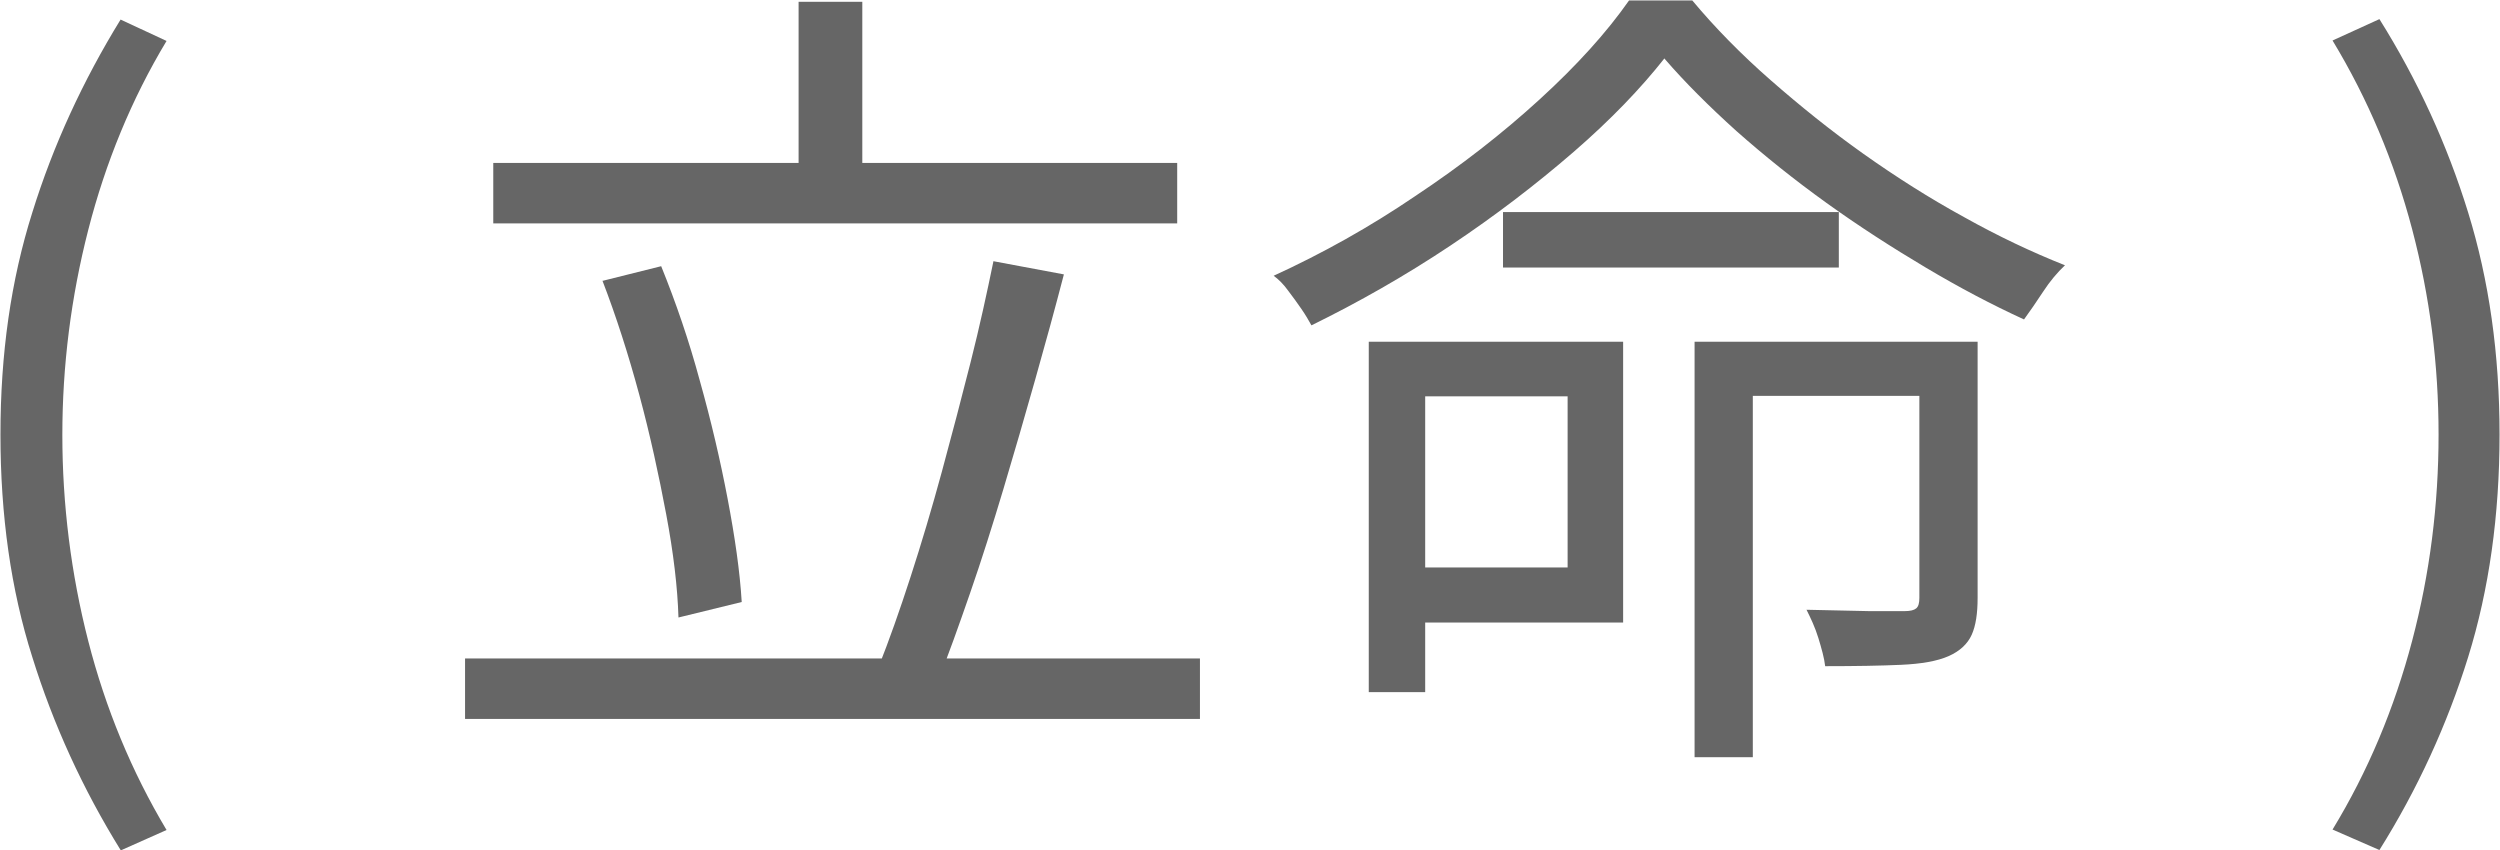
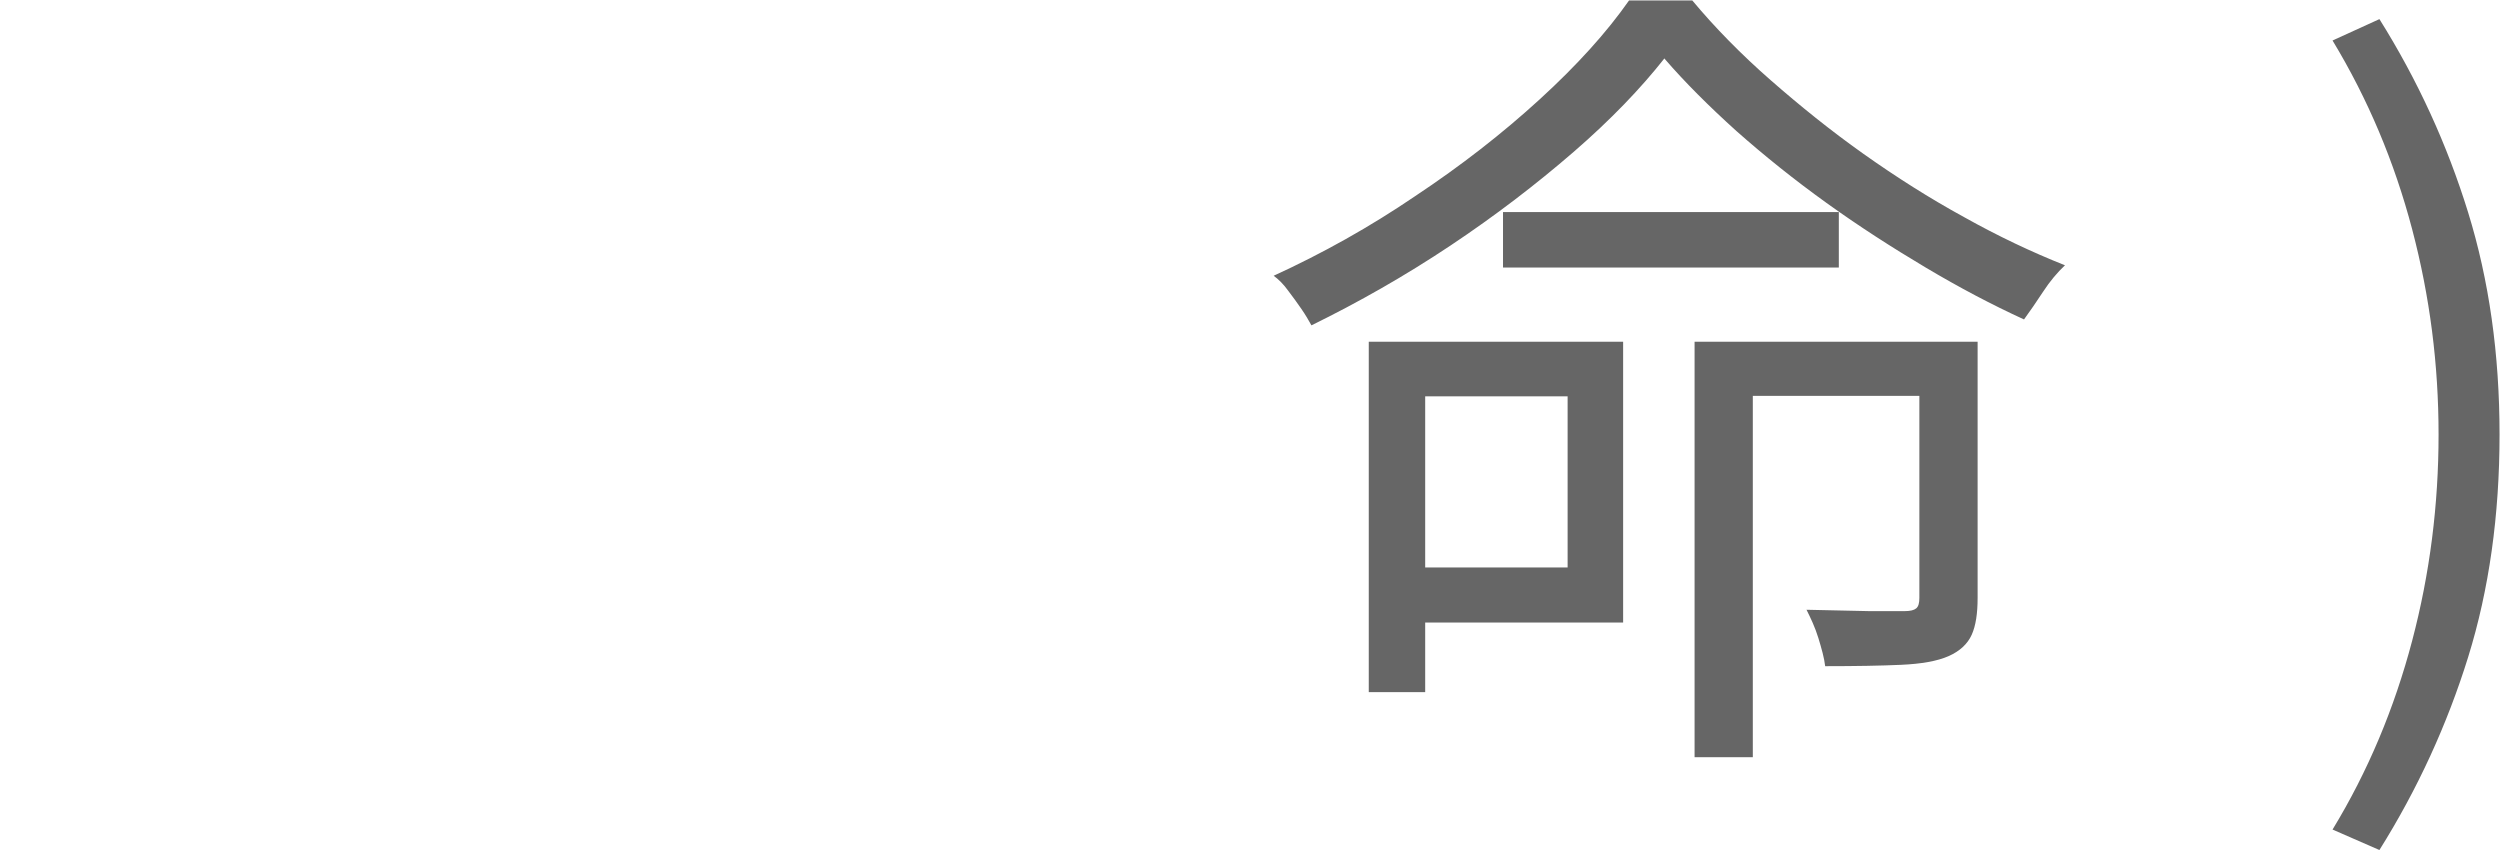
<svg xmlns="http://www.w3.org/2000/svg" id="b" data-name="レイヤー_2" viewBox="0 0 54.94 18.68">
  <defs>
    <style>
      .d {
        fill: #666;
      }
    </style>
  </defs>
  <g id="c" data-name="レイアウト">
    <g>
-       <path class="d" d="M2.65,18.68c-.83-1.34-1.48-2.76-1.94-4.24-.47-1.48-.7-3.11-.7-4.89s.23-3.39.7-4.88C1.17,3.19,1.82,1.78,2.65.43l1.01.47c-.77,1.28-1.34,2.67-1.72,4.15s-.57,2.99-.57,4.51.19,3.05.57,4.53.95,2.86,1.72,4.15l-1.01.45Z" />
-       <path class="d" d="M10.22,14.47h16.15v1.33H10.22v-1.33ZM10.84,3.58h15.03v1.33h-15.03v-1.33ZM13.25,6.17l1.28-.32c.32.79.61,1.63.85,2.52.25.89.45,1.75.61,2.59s.27,1.6.31,2.27l-1.39.34c-.02-.66-.11-1.42-.27-2.27-.16-.85-.35-1.73-.59-2.62-.24-.89-.51-1.73-.81-2.51ZM17.55.04h1.4v4.28h-1.4V.04ZM21.83,5.74l1.55.29c-.19.73-.4,1.5-.63,2.31s-.46,1.61-.7,2.41-.48,1.56-.73,2.28-.48,1.37-.71,1.94l-1.3-.32c.23-.58.46-1.23.7-1.97.24-.74.47-1.51.69-2.32s.43-1.61.63-2.4.36-1.53.5-2.21Z" />
      <path class="d" d="M36.58,1.28c-.52.66-1.18,1.35-2,2.06-.82.71-1.72,1.4-2.71,2.06-.99.66-2.01,1.24-3.05,1.75-.06-.11-.13-.23-.22-.36-.09-.13-.19-.27-.29-.4-.1-.14-.21-.25-.32-.33,1.07-.49,2.11-1.07,3.11-1.75,1.01-.67,1.92-1.38,2.74-2.13.82-.75,1.47-1.47,1.96-2.17h1.39c.5.6,1.08,1.19,1.72,1.75s1.32,1.11,2.04,1.62c.72.51,1.46.98,2.21,1.39.75.42,1.49.77,2.22,1.06-.17.16-.33.35-.48.58-.15.23-.29.43-.42.61-.7-.32-1.42-.7-2.16-1.14s-1.47-.91-2.18-1.42c-.71-.51-1.37-1.04-1.98-1.58-.61-.55-1.14-1.08-1.58-1.59ZM30.08,7.51h1.24v7.7h-1.24v-7.7ZM30.65,7.51h5.02v6.17h-5.02v-1.21h3.8v-3.76h-3.8v-1.21ZM33.03,4.66h7.38v1.22h-7.38v-1.22ZM37.24,7.51h5.33v1.19h-4.05v7.94h-1.28V7.51ZM42.16,7.51h1.3v5.63c0,.34-.04.61-.13.81-.09.2-.26.36-.51.47-.25.11-.6.17-1.04.19-.44.02-1,.03-1.67.03-.02-.18-.08-.39-.15-.62s-.17-.44-.26-.62c.52.01.97.02,1.37.03.4,0,.66,0,.79,0,.12,0,.2-.02.25-.06.05-.04.07-.12.07-.23v-5.62Z" />
      <path class="d" d="M52.29,18.68l-1.03-.45c.78-1.28,1.36-2.67,1.75-4.15s.58-2.99.58-4.53-.19-3.03-.58-4.51-.97-2.86-1.75-4.15l1.03-.47c.84,1.34,1.49,2.76,1.95,4.25.46,1.49.69,3.11.69,4.88s-.23,3.41-.69,4.89c-.46,1.48-1.11,2.9-1.95,4.24Z" />
    </g>
  </g>
</svg>